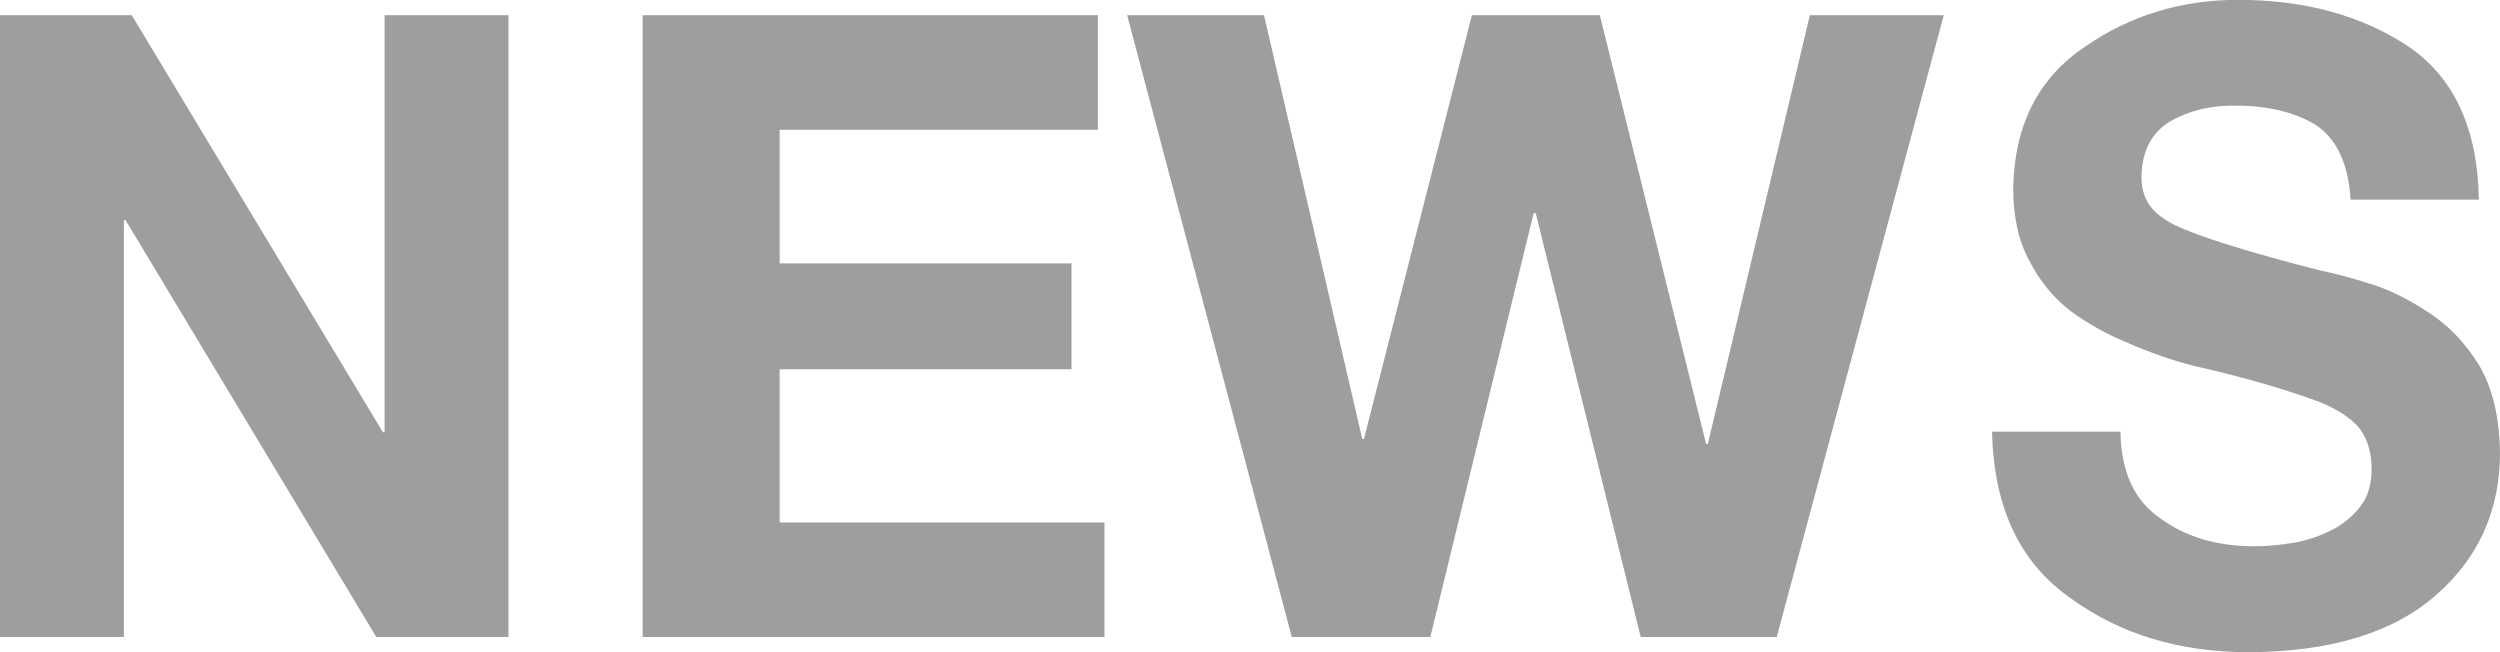
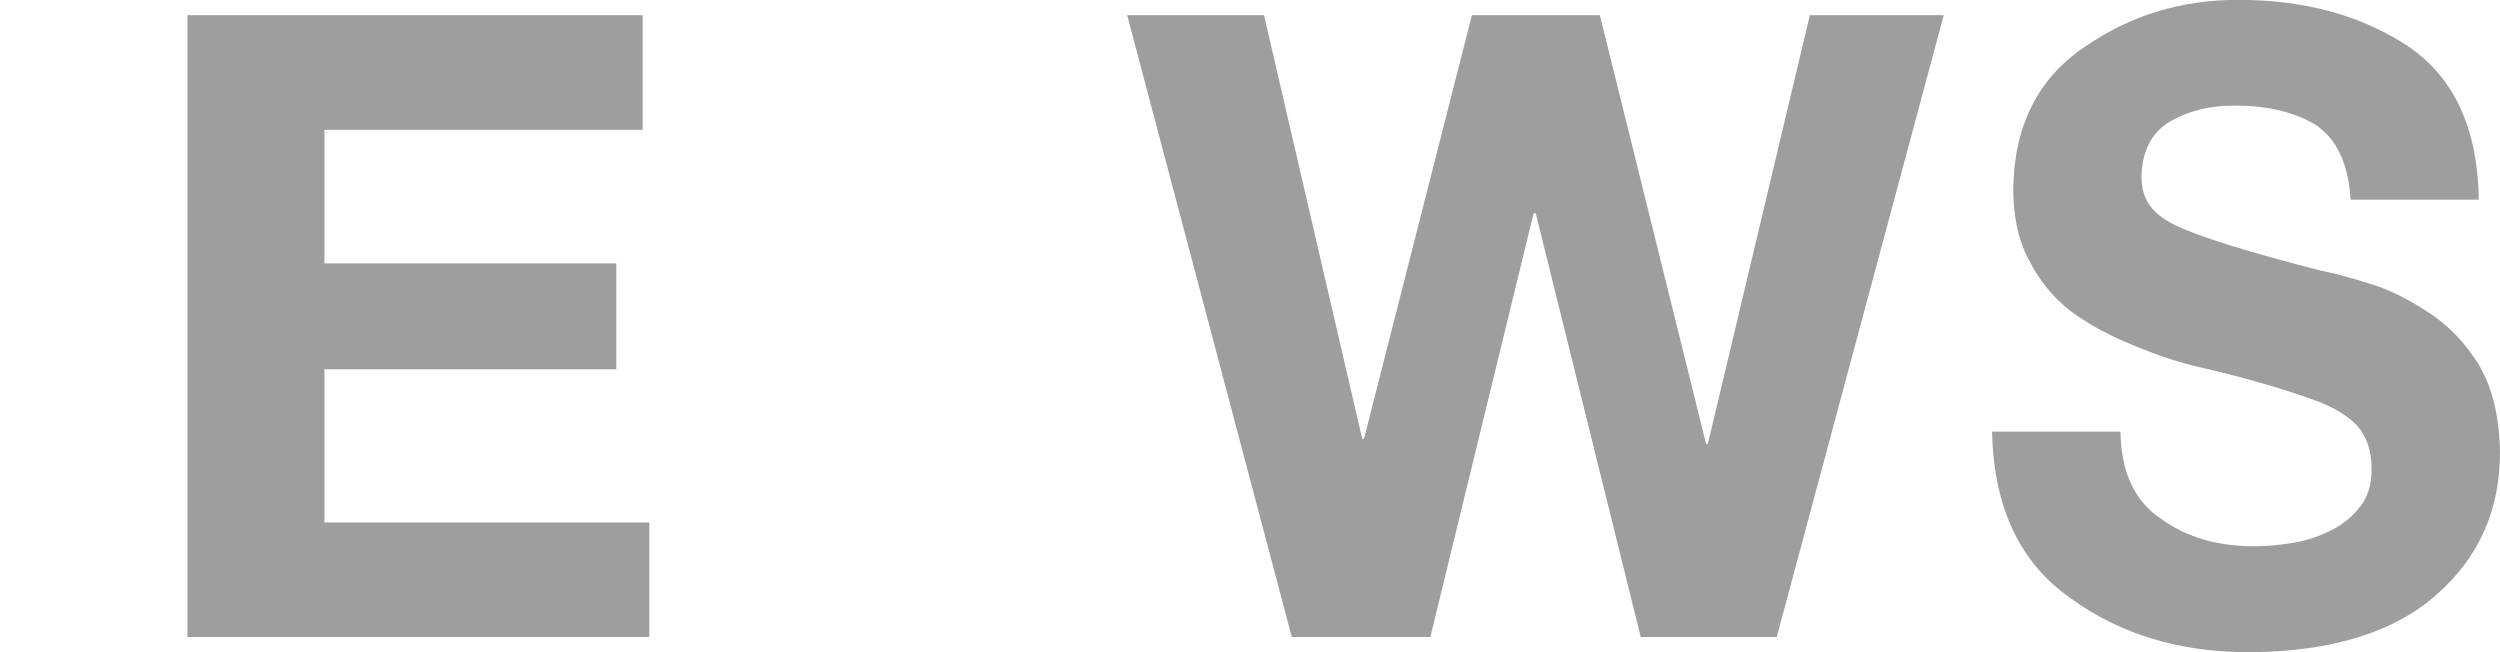
<svg xmlns="http://www.w3.org/2000/svg" id="_レイヤー_1" data-name="レイヤー 1" viewBox="0 0 177.39 46.28">
  <defs>
    <style>
      .cls-1 {
        fill: #9e9e9f;
        stroke-width: 0px;
      }
    </style>
  </defs>
-   <path class="cls-1" d="m0,1.08h9.35l17.82,29.59h.12V1.08h8.79v44.12h-9.38L8.91,15.62h-.12v29.58H0V1.08Z" />
-   <path class="cls-1" d="m45.6,1.08h32.3v8.13h-22.58v9.48h20.71v7.51h-20.71v10.87h23.05v8.13h-32.77V1.08Z" />
+   <path class="cls-1" d="m45.6,1.08v8.13h-22.58v9.48h20.71v7.51h-20.71v10.87h23.05v8.13h-32.77V1.08Z" />
  <path class="cls-1" d="m126.07,45.2h-9.65l-7.45-30.07h-.15l-7.33,30.07h-9.83L79.98,1.08h9.71l6.97,30.07h.12l7.66-30.07h9.08l7.54,30.43h.12l7.24-30.43h9.5l-11.85,44.12Z" />
  <path class="cls-1" d="m150.46,30.62c.04,2.88,1,4.95,2.9,6.21,1.79,1.29,3.99,1.93,6.58,1.93.88,0,1.79-.08,2.75-.24.96-.16,1.85-.45,2.69-.88.84-.4,1.54-.98,2.11-1.72.53-.67.79-1.55.79-2.66,0-1.25-.34-2.27-1.02-3.06-.72-.73-1.7-1.32-2.95-1.78-2.51-.91-5.42-1.73-8.73-2.48-1.54-.4-3.07-.94-4.58-1.6-1.52-.62-2.89-1.39-4.12-2.3-1.21-.95-2.17-2.13-2.89-3.54-.76-1.39-1.14-3.1-1.14-5.14.08-4.49,1.79-7.85,5.13-10.07,3.19-2.2,6.79-3.3,10.82-3.3,4.67,0,8.65,1.07,11.96,3.22,3.34,2.21,5.05,5.86,5.13,10.96h-9.1c-.16-2.59-1.01-4.38-2.57-5.37-1.57-.9-3.52-1.34-5.83-1.3-1.59,0-3.03.35-4.31,1.06-1.38.79-2.09,2.11-2.13,3.96,0,.79.18,1.44.53,1.97.35.54.96,1.04,1.84,1.48,1.73.83,5.19,1.91,10.38,3.24.84.16,1.95.45,3.33.88,1.36.4,2.77,1.08,4.21,2.03,1.44.91,2.66,2.17,3.66,3.78.95,1.61,1.45,3.68,1.49,6.2,0,4.09-1.5,7.46-4.51,10.1-3.03,2.68-7.46,4.04-13.29,4.08-4.92,0-9.14-1.27-12.65-3.82-3.61-2.51-5.48-6.45-5.59-11.83h9.11Z" />
</svg>